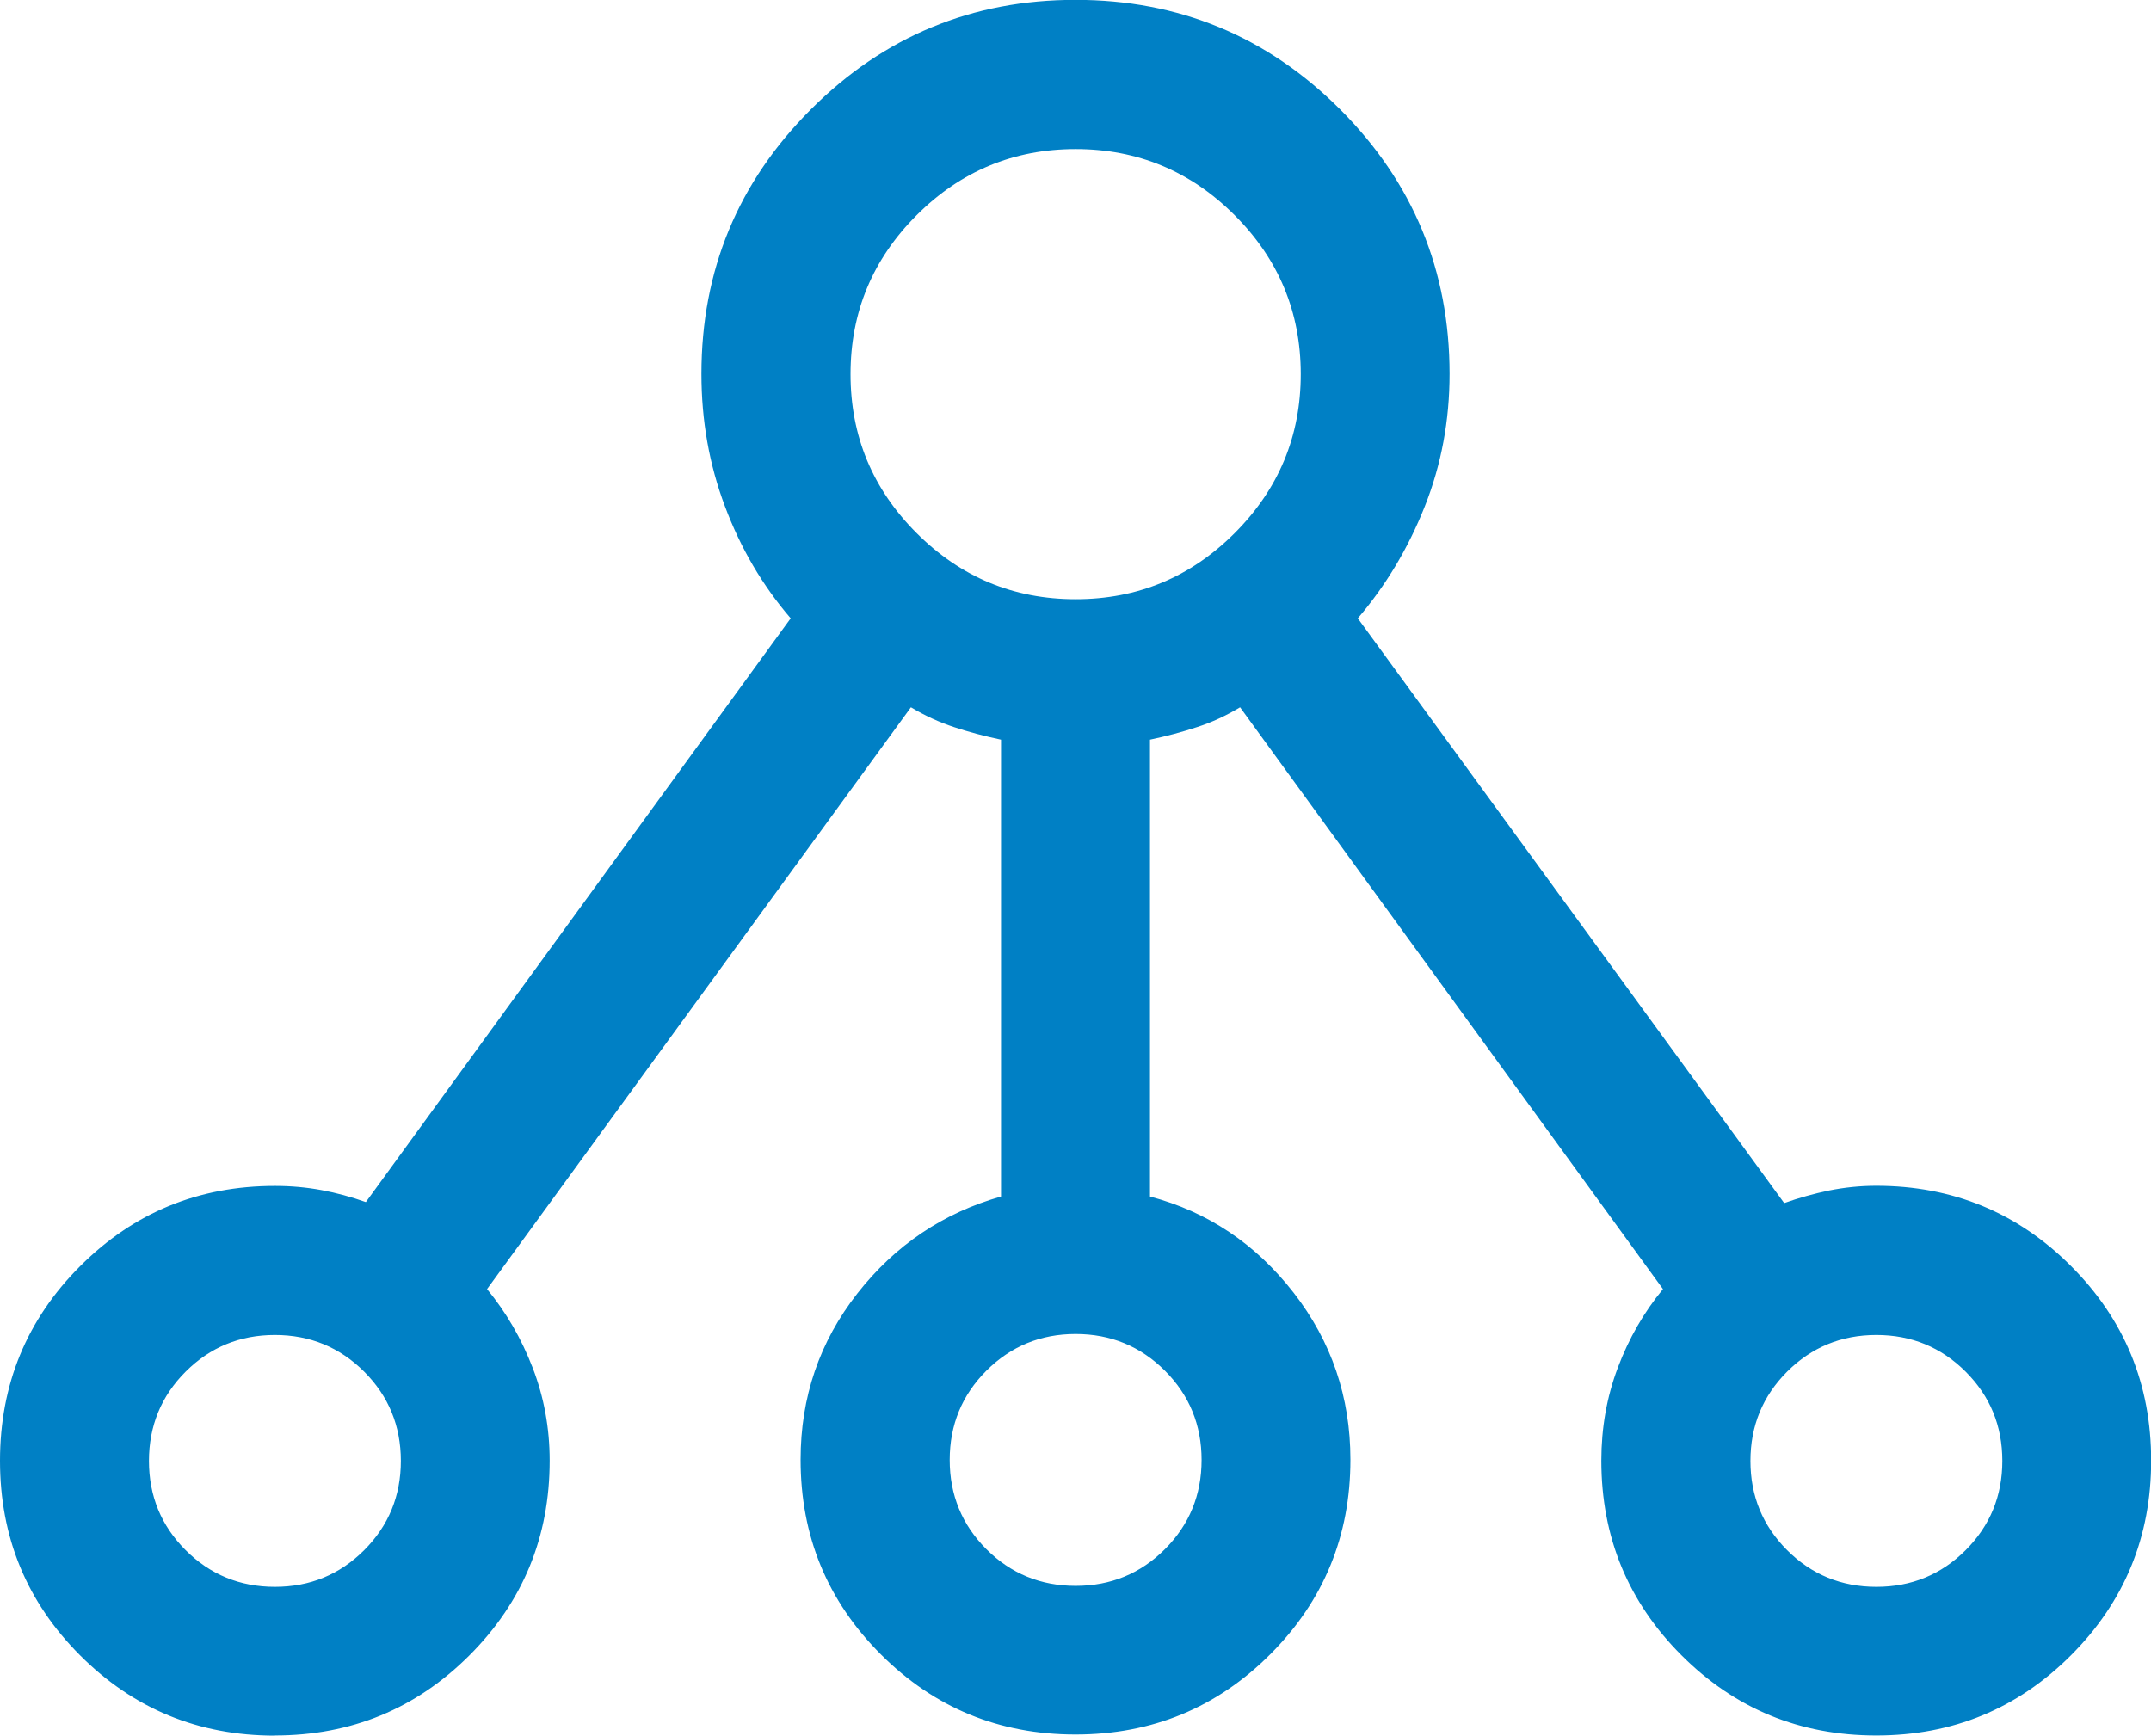
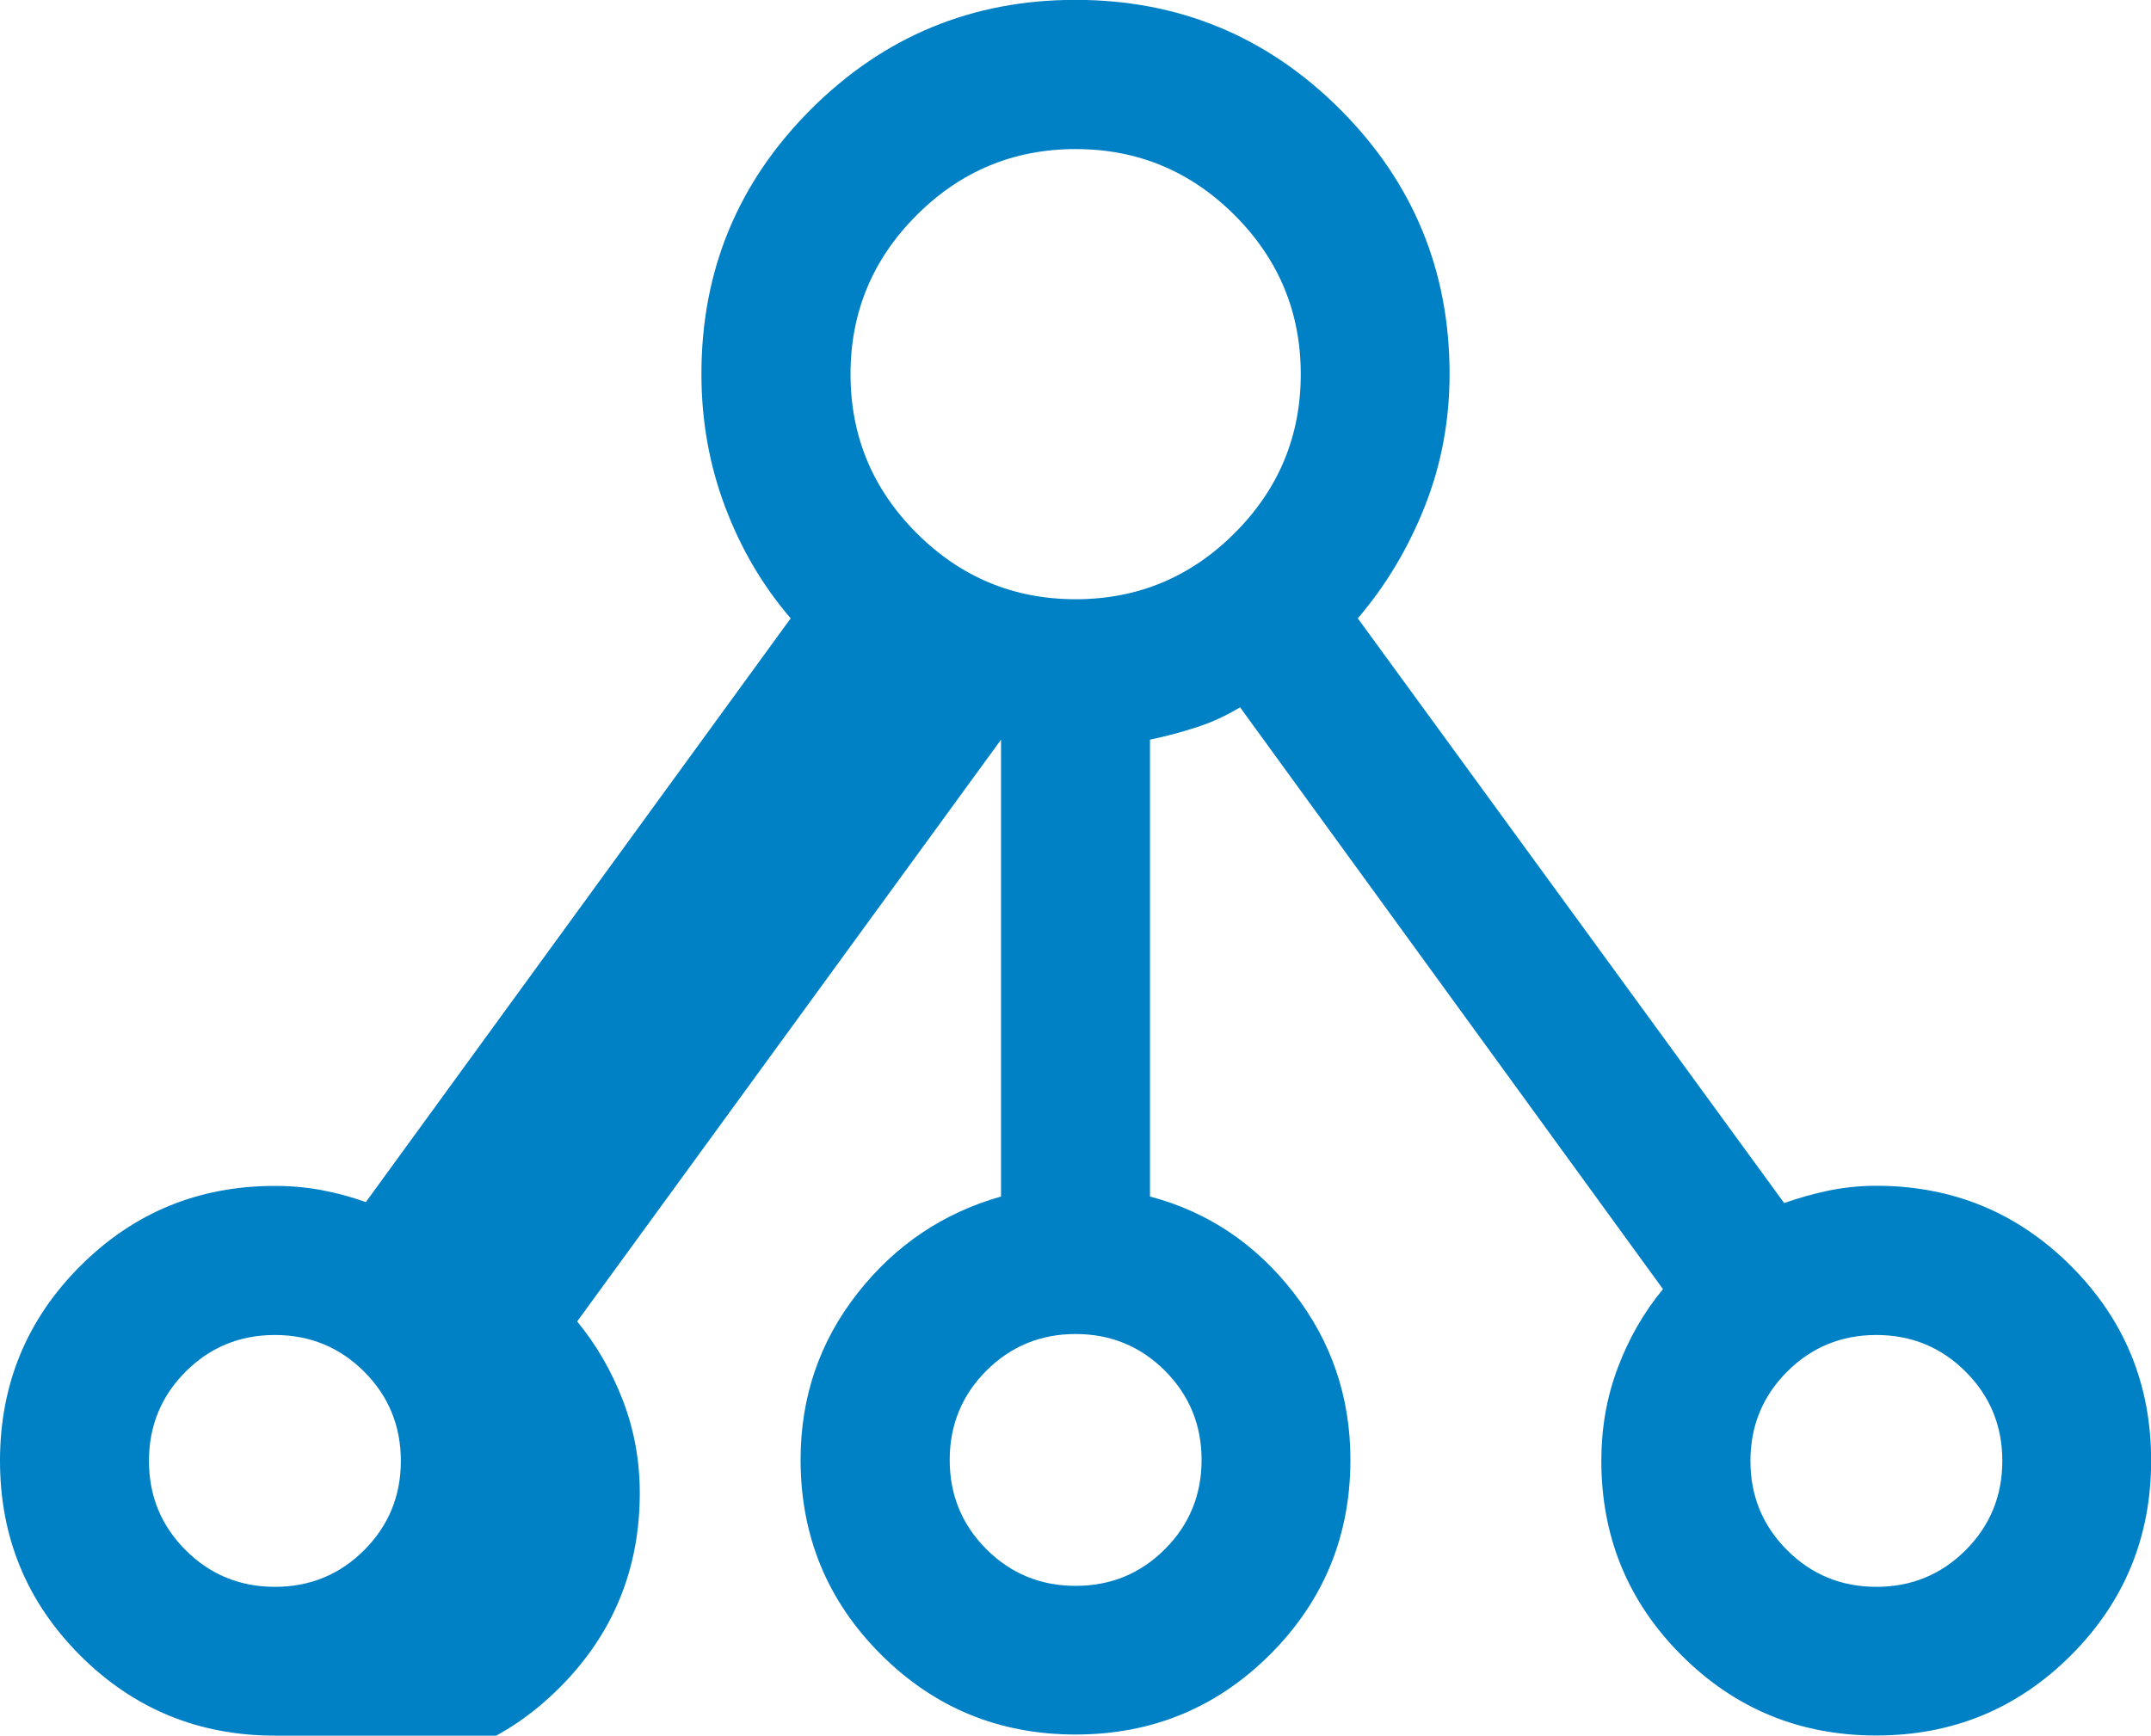
<svg xmlns="http://www.w3.org/2000/svg" id="Capa_2" data-name="Capa 2" viewBox="0 0 154.22 124.46">
  <defs>
    <style>      .cls-1 {        fill: #0080c5;      }    </style>
  </defs>
  <g id="Capa_1-2" data-name="Capa 1">
-     <path class="cls-1" d="m19.71,124.46c-5.47,0-10.13-1.92-13.96-5.75C1.92,114.88,0,110.23,0,104.75c0-5.47,1.92-10.13,5.75-13.96,3.83-3.83,8.48-5.75,13.96-5.75,1.15,0,2.26.1,3.34.3,1.08.2,2.14.49,3.18.86l30.46-41.86c-2.02-2.35-3.59-5.03-4.71-8.02-1.13-3-1.69-6.16-1.69-9.51,0-7.42,2.62-13.74,7.85-18.97,5.23-5.23,11.56-7.85,18.97-7.85s13.74,2.62,18.97,7.85c5.23,5.23,7.85,11.56,7.85,18.97,0,3.34-.59,6.51-1.78,9.51-1.19,3-2.79,5.67-4.8,8.02l30.57,41.93c1.04-.37,2.11-.67,3.21-.9,1.1-.22,2.23-.34,3.39-.34,5.47,0,10.13,1.92,13.96,5.75,3.83,3.83,5.75,8.48,5.75,13.96,0,5.47-1.92,10.13-5.75,13.96-3.83,3.83-8.48,5.75-13.96,5.75s-10.13-1.92-13.96-5.75c-3.83-3.83-5.75-8.48-5.75-13.96,0-2.34.39-4.57,1.18-6.66.79-2.1,1.87-3.98,3.24-5.64l-30.32-41.72c-1,.6-2.03,1.08-3.09,1.42-1.06.35-2.18.65-3.37.9v32.76c4.15,1.1,7.58,3.4,10.3,6.9,2.71,3.49,4.07,7.49,4.07,11.97,0,5.47-1.92,10.13-5.75,13.96-3.83,3.83-8.48,5.75-13.96,5.75s-10.13-1.92-13.96-5.75c-3.83-3.83-5.75-8.48-5.75-13.96,0-4.49,1.36-8.46,4.07-11.92,2.71-3.46,6.15-5.77,10.3-6.95v-32.76c-1.19-.25-2.31-.55-3.37-.9-1.06-.35-2.09-.82-3.09-1.42l-30.39,41.72c1.37,1.66,2.46,3.54,3.27,5.64.81,2.1,1.22,4.32,1.22,6.66,0,5.47-1.92,10.13-5.75,13.96-3.83,3.83-8.48,5.75-13.96,5.75Zm0-10.67c2.52,0,4.65-.88,6.4-2.63,1.75-1.75,2.63-3.89,2.63-6.4s-.88-4.65-2.63-6.4c-1.75-1.75-3.89-2.63-6.4-2.63s-4.65.88-6.4,2.63c-1.75,1.75-2.63,3.89-2.63,6.4,0,2.52.88,4.65,2.63,6.4,1.75,1.75,3.89,2.63,6.4,2.63Zm57.41-.07c2.52,0,4.65-.88,6.4-2.63,1.75-1.75,2.63-3.89,2.63-6.4s-.88-4.65-2.63-6.4c-1.75-1.75-3.89-2.63-6.4-2.63s-4.65.88-6.4,2.63c-1.75,1.75-2.63,3.89-2.63,6.4s.88,4.65,2.63,6.4c1.75,1.75,3.89,2.63,6.4,2.63Zm57.41.07c2.52,0,4.65-.88,6.4-2.63,1.75-1.75,2.63-3.89,2.63-6.4,0-2.52-.88-4.65-2.63-6.4-1.75-1.75-3.89-2.63-6.4-2.63s-4.65.88-6.4,2.63c-1.75,1.75-2.63,3.89-2.63,6.4,0,2.52.88,4.65,2.63,6.4,1.75,1.75,3.89,2.63,6.4,2.63Zm-57.41-70.82c4.44,0,8.24-1.58,11.4-4.74,3.16-3.16,4.74-6.96,4.74-11.4s-1.58-8.24-4.74-11.4c-3.16-3.16-6.96-4.74-11.4-4.74s-8.24,1.58-11.4,4.74c-3.16,3.16-4.74,6.96-4.74,11.4s1.58,8.24,4.74,11.4c3.16,3.16,6.96,4.74,11.4,4.74Z" />
+     <path class="cls-1" d="m19.71,124.46c-5.47,0-10.13-1.92-13.96-5.75C1.92,114.88,0,110.23,0,104.75c0-5.47,1.92-10.13,5.75-13.96,3.83-3.83,8.48-5.75,13.96-5.75,1.15,0,2.26.1,3.34.3,1.08.2,2.14.49,3.18.86l30.46-41.86c-2.02-2.35-3.59-5.03-4.71-8.02-1.13-3-1.69-6.16-1.69-9.51,0-7.42,2.62-13.74,7.85-18.97,5.23-5.23,11.56-7.85,18.97-7.85s13.74,2.62,18.97,7.85c5.23,5.23,7.85,11.56,7.85,18.97,0,3.34-.59,6.51-1.78,9.51-1.19,3-2.79,5.67-4.8,8.02l30.57,41.93c1.04-.37,2.11-.67,3.21-.9,1.1-.22,2.23-.34,3.39-.34,5.47,0,10.13,1.92,13.96,5.75,3.83,3.83,5.75,8.48,5.75,13.96,0,5.47-1.92,10.13-5.75,13.96-3.83,3.83-8.48,5.75-13.96,5.75s-10.13-1.92-13.96-5.75c-3.83-3.83-5.75-8.48-5.75-13.96,0-2.34.39-4.57,1.18-6.66.79-2.1,1.87-3.98,3.24-5.64l-30.32-41.72c-1,.6-2.03,1.08-3.09,1.42-1.06.35-2.18.65-3.37.9v32.76c4.15,1.1,7.58,3.4,10.3,6.9,2.71,3.49,4.07,7.49,4.07,11.97,0,5.47-1.92,10.13-5.75,13.96-3.83,3.83-8.48,5.75-13.96,5.75s-10.13-1.92-13.96-5.75c-3.83-3.83-5.75-8.48-5.75-13.96,0-4.49,1.36-8.46,4.07-11.92,2.71-3.46,6.15-5.77,10.3-6.95v-32.76l-30.39,41.72c1.37,1.66,2.46,3.54,3.27,5.64.81,2.1,1.22,4.32,1.22,6.66,0,5.47-1.92,10.13-5.75,13.96-3.83,3.83-8.48,5.75-13.96,5.75Zm0-10.67c2.52,0,4.65-.88,6.4-2.63,1.75-1.75,2.63-3.89,2.63-6.4s-.88-4.65-2.63-6.4c-1.75-1.75-3.89-2.63-6.4-2.63s-4.65.88-6.4,2.63c-1.75,1.75-2.63,3.89-2.63,6.4,0,2.52.88,4.65,2.63,6.4,1.75,1.75,3.89,2.63,6.4,2.63Zm57.41-.07c2.52,0,4.65-.88,6.4-2.63,1.75-1.75,2.63-3.89,2.63-6.4s-.88-4.65-2.63-6.4c-1.75-1.75-3.89-2.63-6.4-2.63s-4.65.88-6.4,2.63c-1.75,1.75-2.63,3.89-2.63,6.4s.88,4.65,2.63,6.4c1.75,1.75,3.89,2.63,6.4,2.63Zm57.41.07c2.52,0,4.65-.88,6.4-2.63,1.75-1.75,2.63-3.89,2.63-6.4,0-2.52-.88-4.65-2.63-6.4-1.75-1.75-3.89-2.63-6.4-2.63s-4.65.88-6.4,2.63c-1.75,1.75-2.63,3.89-2.63,6.4,0,2.52.88,4.65,2.63,6.4,1.75,1.75,3.89,2.63,6.4,2.63Zm-57.41-70.82c4.44,0,8.24-1.58,11.4-4.74,3.16-3.16,4.74-6.96,4.74-11.4s-1.58-8.24-4.74-11.4c-3.16-3.16-6.96-4.74-11.4-4.74s-8.24,1.58-11.4,4.74c-3.16,3.16-4.74,6.96-4.74,11.4s1.58,8.24,4.74,11.4c3.16,3.16,6.96,4.74,11.4,4.74Z" />
  </g>
</svg>